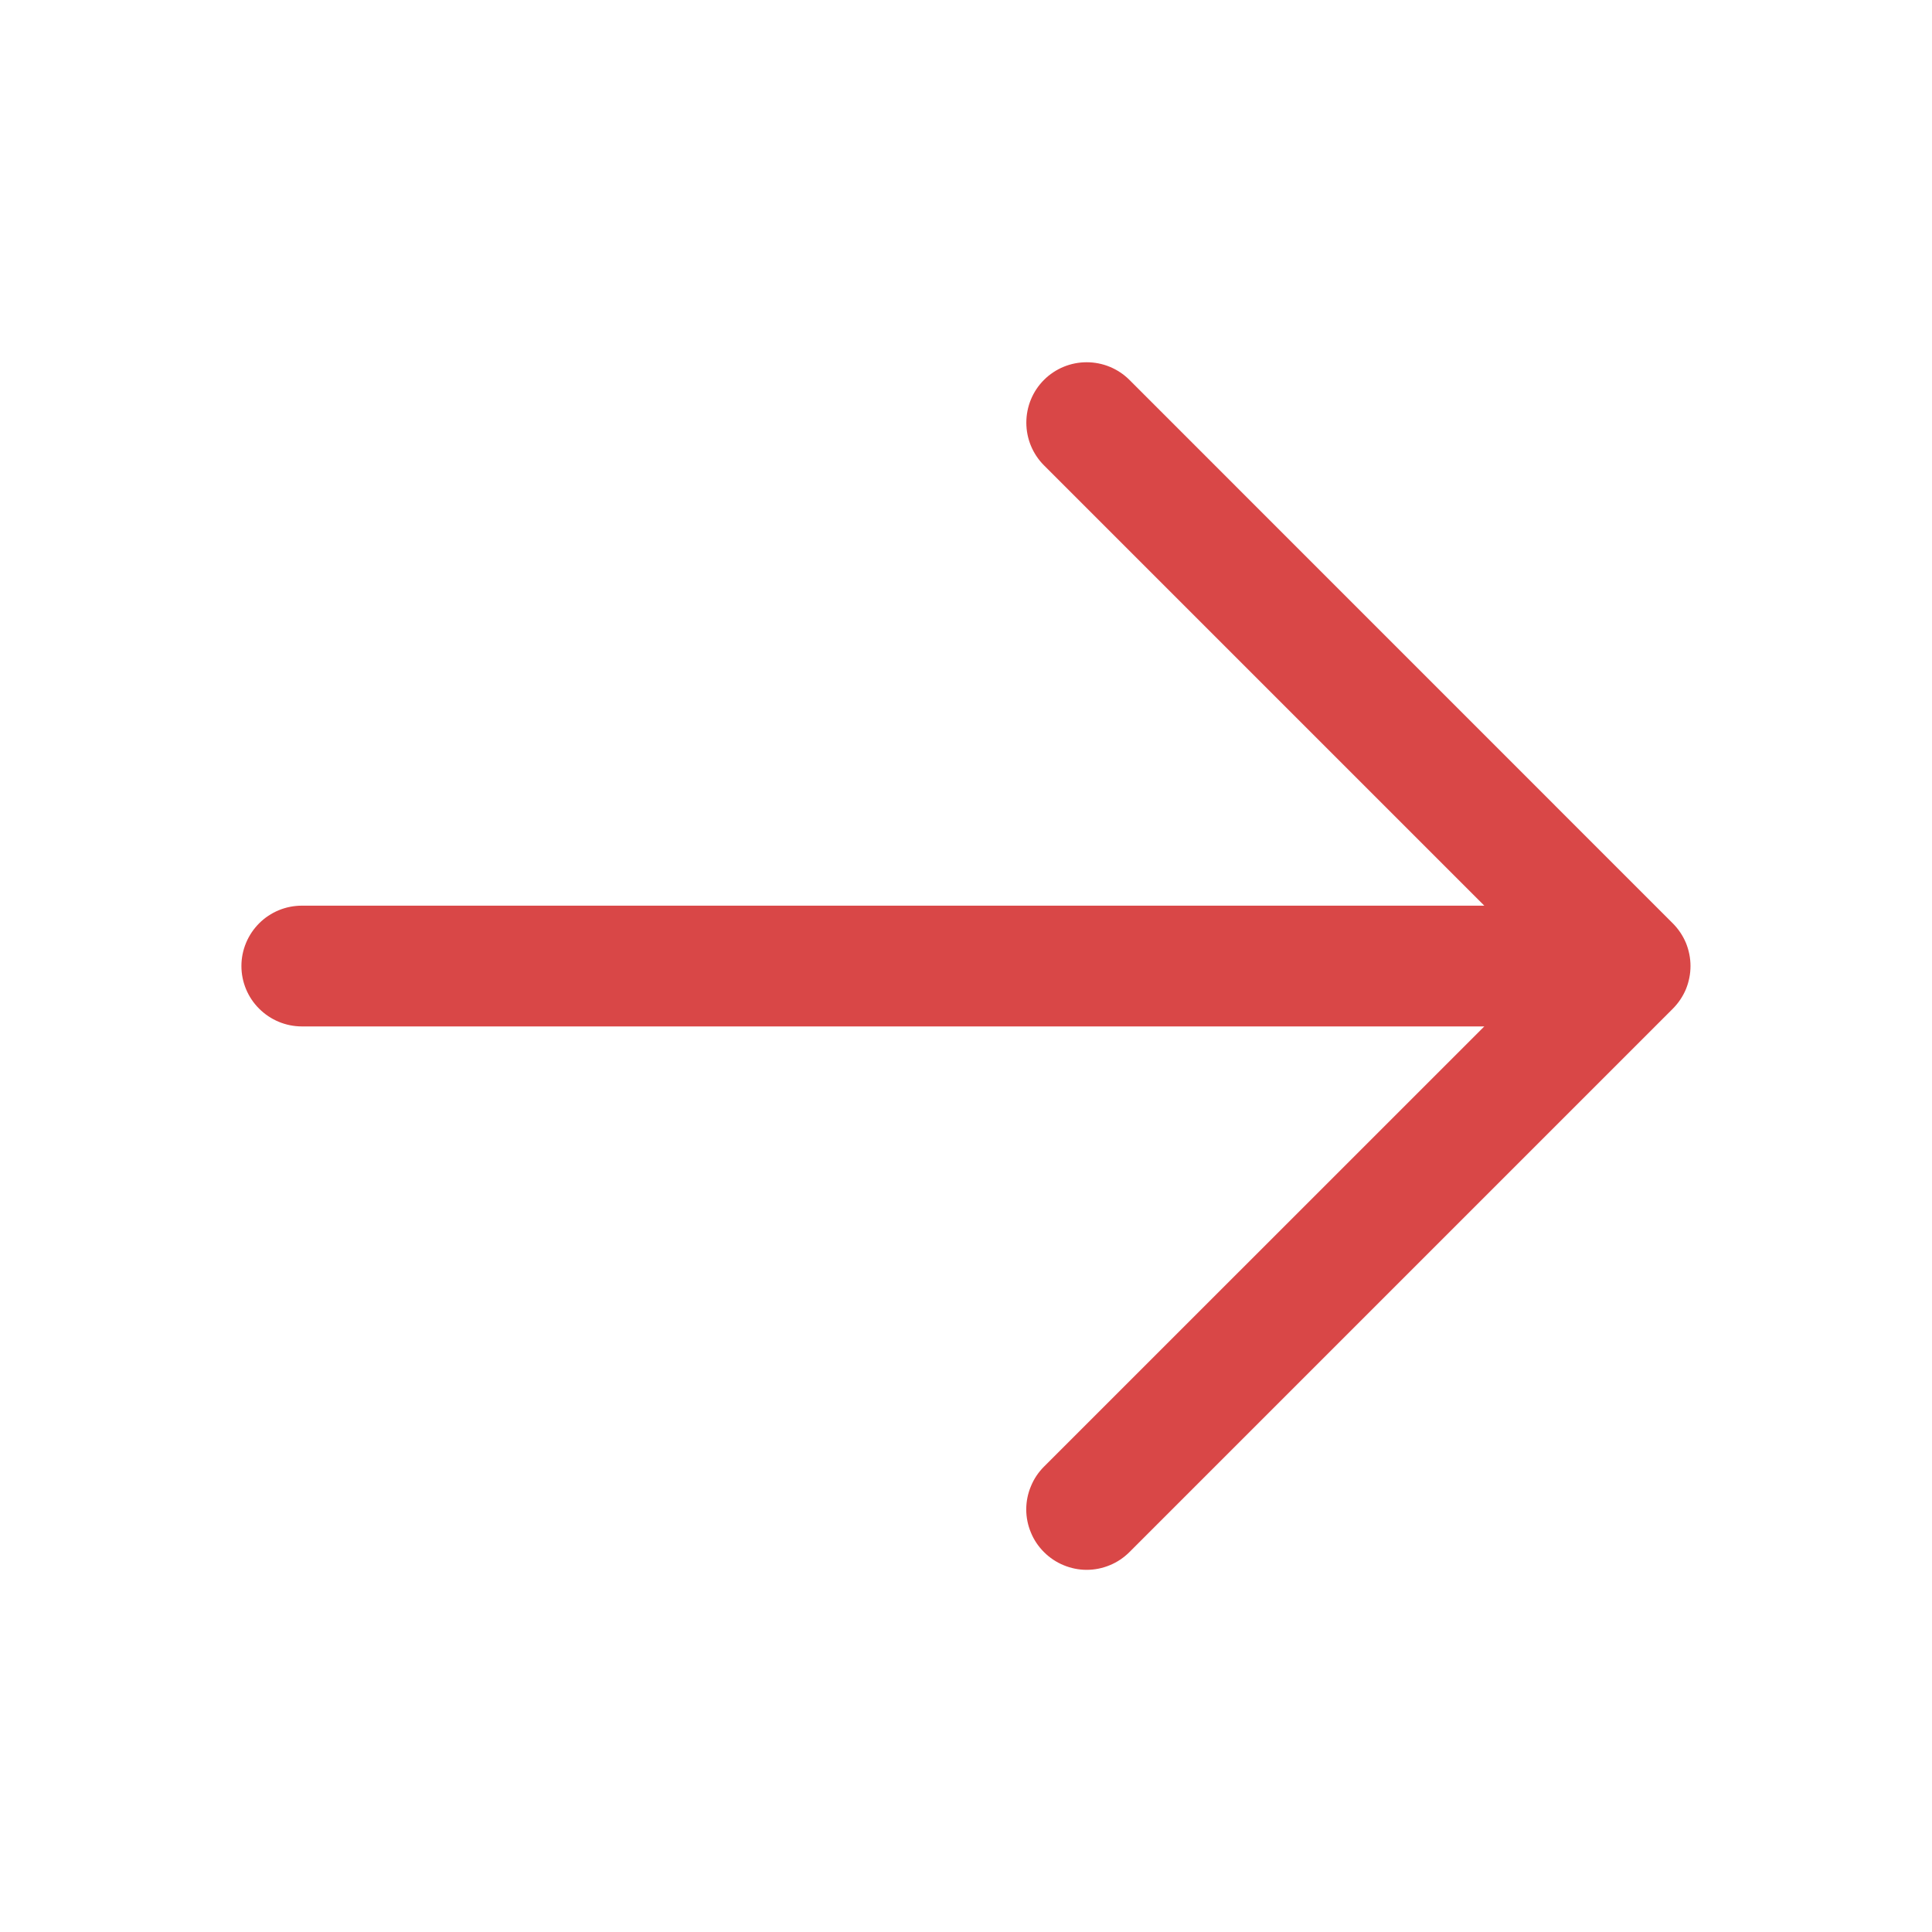
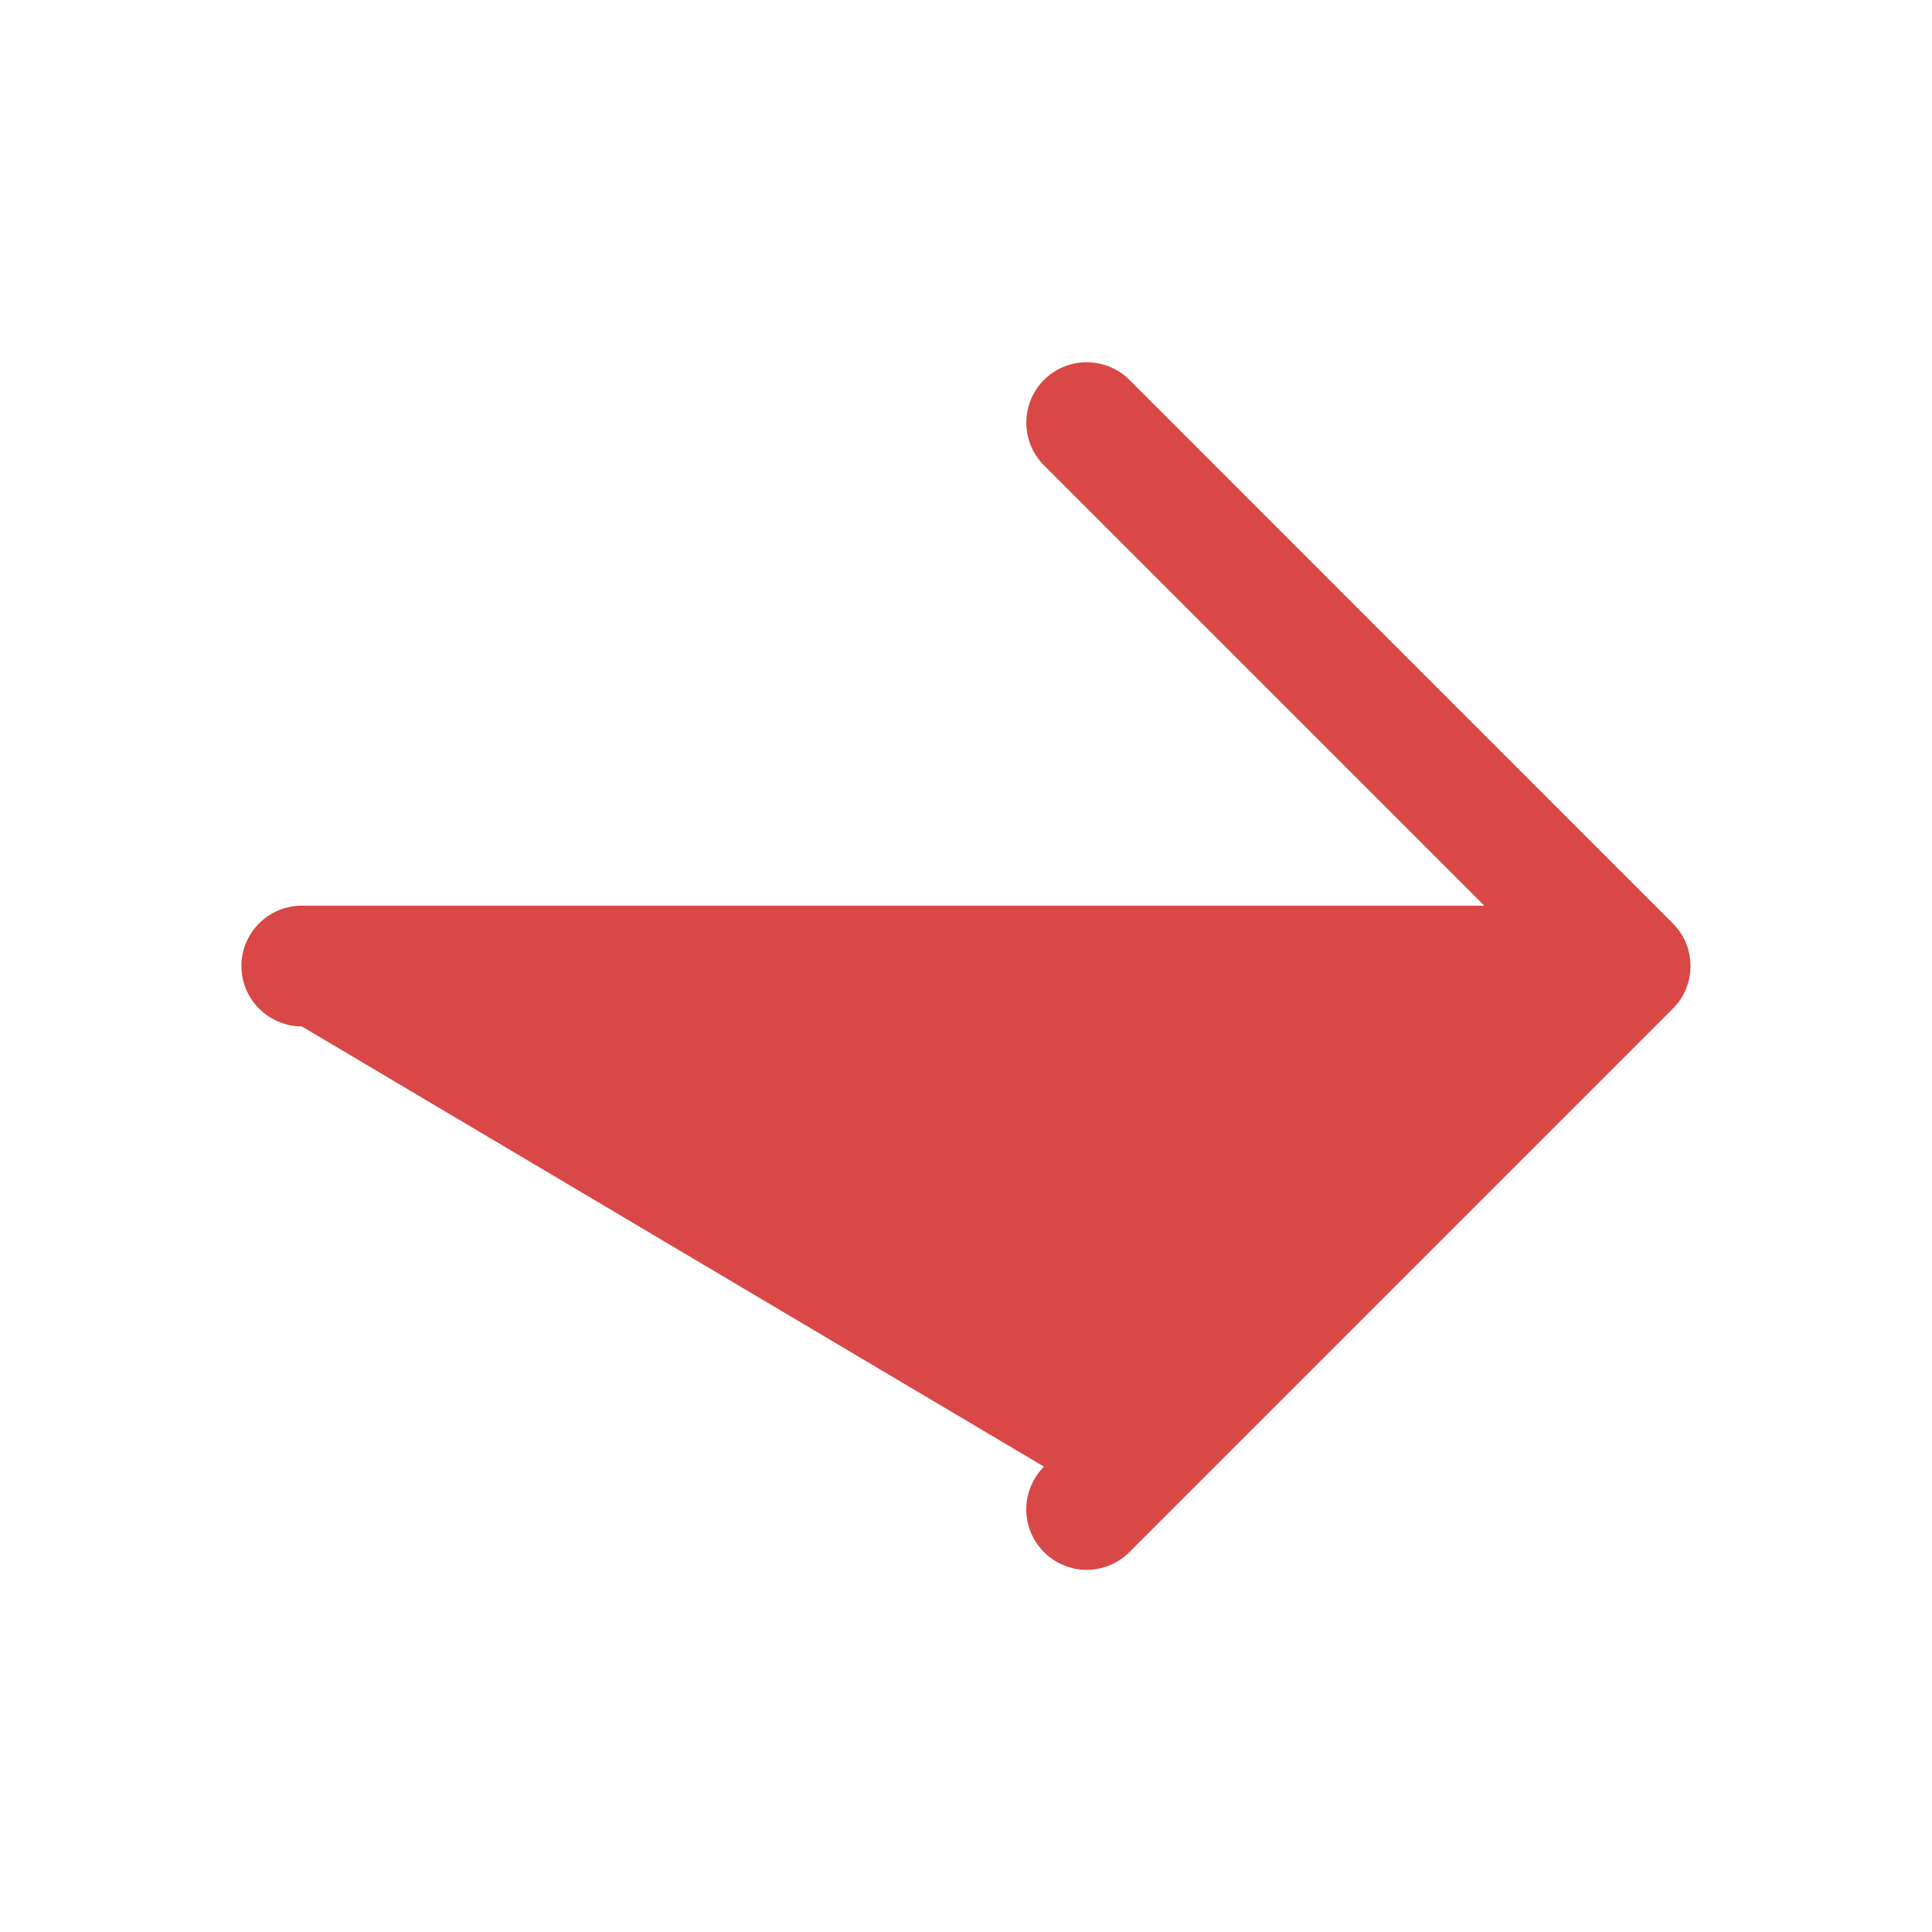
<svg xmlns="http://www.w3.org/2000/svg" width="22" height="22" viewBox="0 0 22 22" fill="none">
-   <path d="M11.888 17.674C11.824 17.61 11.773 17.535 11.739 17.451C11.704 17.368 11.686 17.278 11.686 17.188C11.686 17.098 11.704 17.008 11.739 16.925C11.773 16.841 11.824 16.765 11.888 16.701L16.902 11.688L3.437 11.688C3.255 11.688 3.08 11.615 2.951 11.486C2.822 11.358 2.749 11.183 2.749 11C2.749 10.818 2.822 10.643 2.951 10.514C3.08 10.385 3.255 10.313 3.437 10.313L16.902 10.313L11.888 5.299C11.759 5.17 11.687 4.995 11.687 4.813C11.687 4.63 11.759 4.455 11.888 4.326C12.017 4.197 12.192 4.125 12.374 4.125C12.557 4.125 12.732 4.197 12.861 4.326L19.048 10.514C19.112 10.578 19.163 10.654 19.198 10.737C19.232 10.821 19.25 10.91 19.25 11C19.25 11.091 19.232 11.18 19.198 11.264C19.163 11.347 19.112 11.423 19.048 11.487L12.861 17.674C12.797 17.738 12.721 17.789 12.638 17.823C12.554 17.858 12.465 17.876 12.374 17.876C12.284 17.876 12.195 17.858 12.111 17.823C12.028 17.789 11.952 17.738 11.888 17.674Z" fill="#D94747" />
+   <path d="M11.888 17.674C11.824 17.61 11.773 17.535 11.739 17.451C11.704 17.368 11.686 17.278 11.686 17.188C11.686 17.098 11.704 17.008 11.739 16.925C11.773 16.841 11.824 16.765 11.888 16.701L3.437 11.688C3.255 11.688 3.08 11.615 2.951 11.486C2.822 11.358 2.749 11.183 2.749 11C2.749 10.818 2.822 10.643 2.951 10.514C3.08 10.385 3.255 10.313 3.437 10.313L16.902 10.313L11.888 5.299C11.759 5.17 11.687 4.995 11.687 4.813C11.687 4.63 11.759 4.455 11.888 4.326C12.017 4.197 12.192 4.125 12.374 4.125C12.557 4.125 12.732 4.197 12.861 4.326L19.048 10.514C19.112 10.578 19.163 10.654 19.198 10.737C19.232 10.821 19.25 10.91 19.25 11C19.25 11.091 19.232 11.18 19.198 11.264C19.163 11.347 19.112 11.423 19.048 11.487L12.861 17.674C12.797 17.738 12.721 17.789 12.638 17.823C12.554 17.858 12.465 17.876 12.374 17.876C12.284 17.876 12.195 17.858 12.111 17.823C12.028 17.789 11.952 17.738 11.888 17.674Z" fill="#D94747" />
</svg>